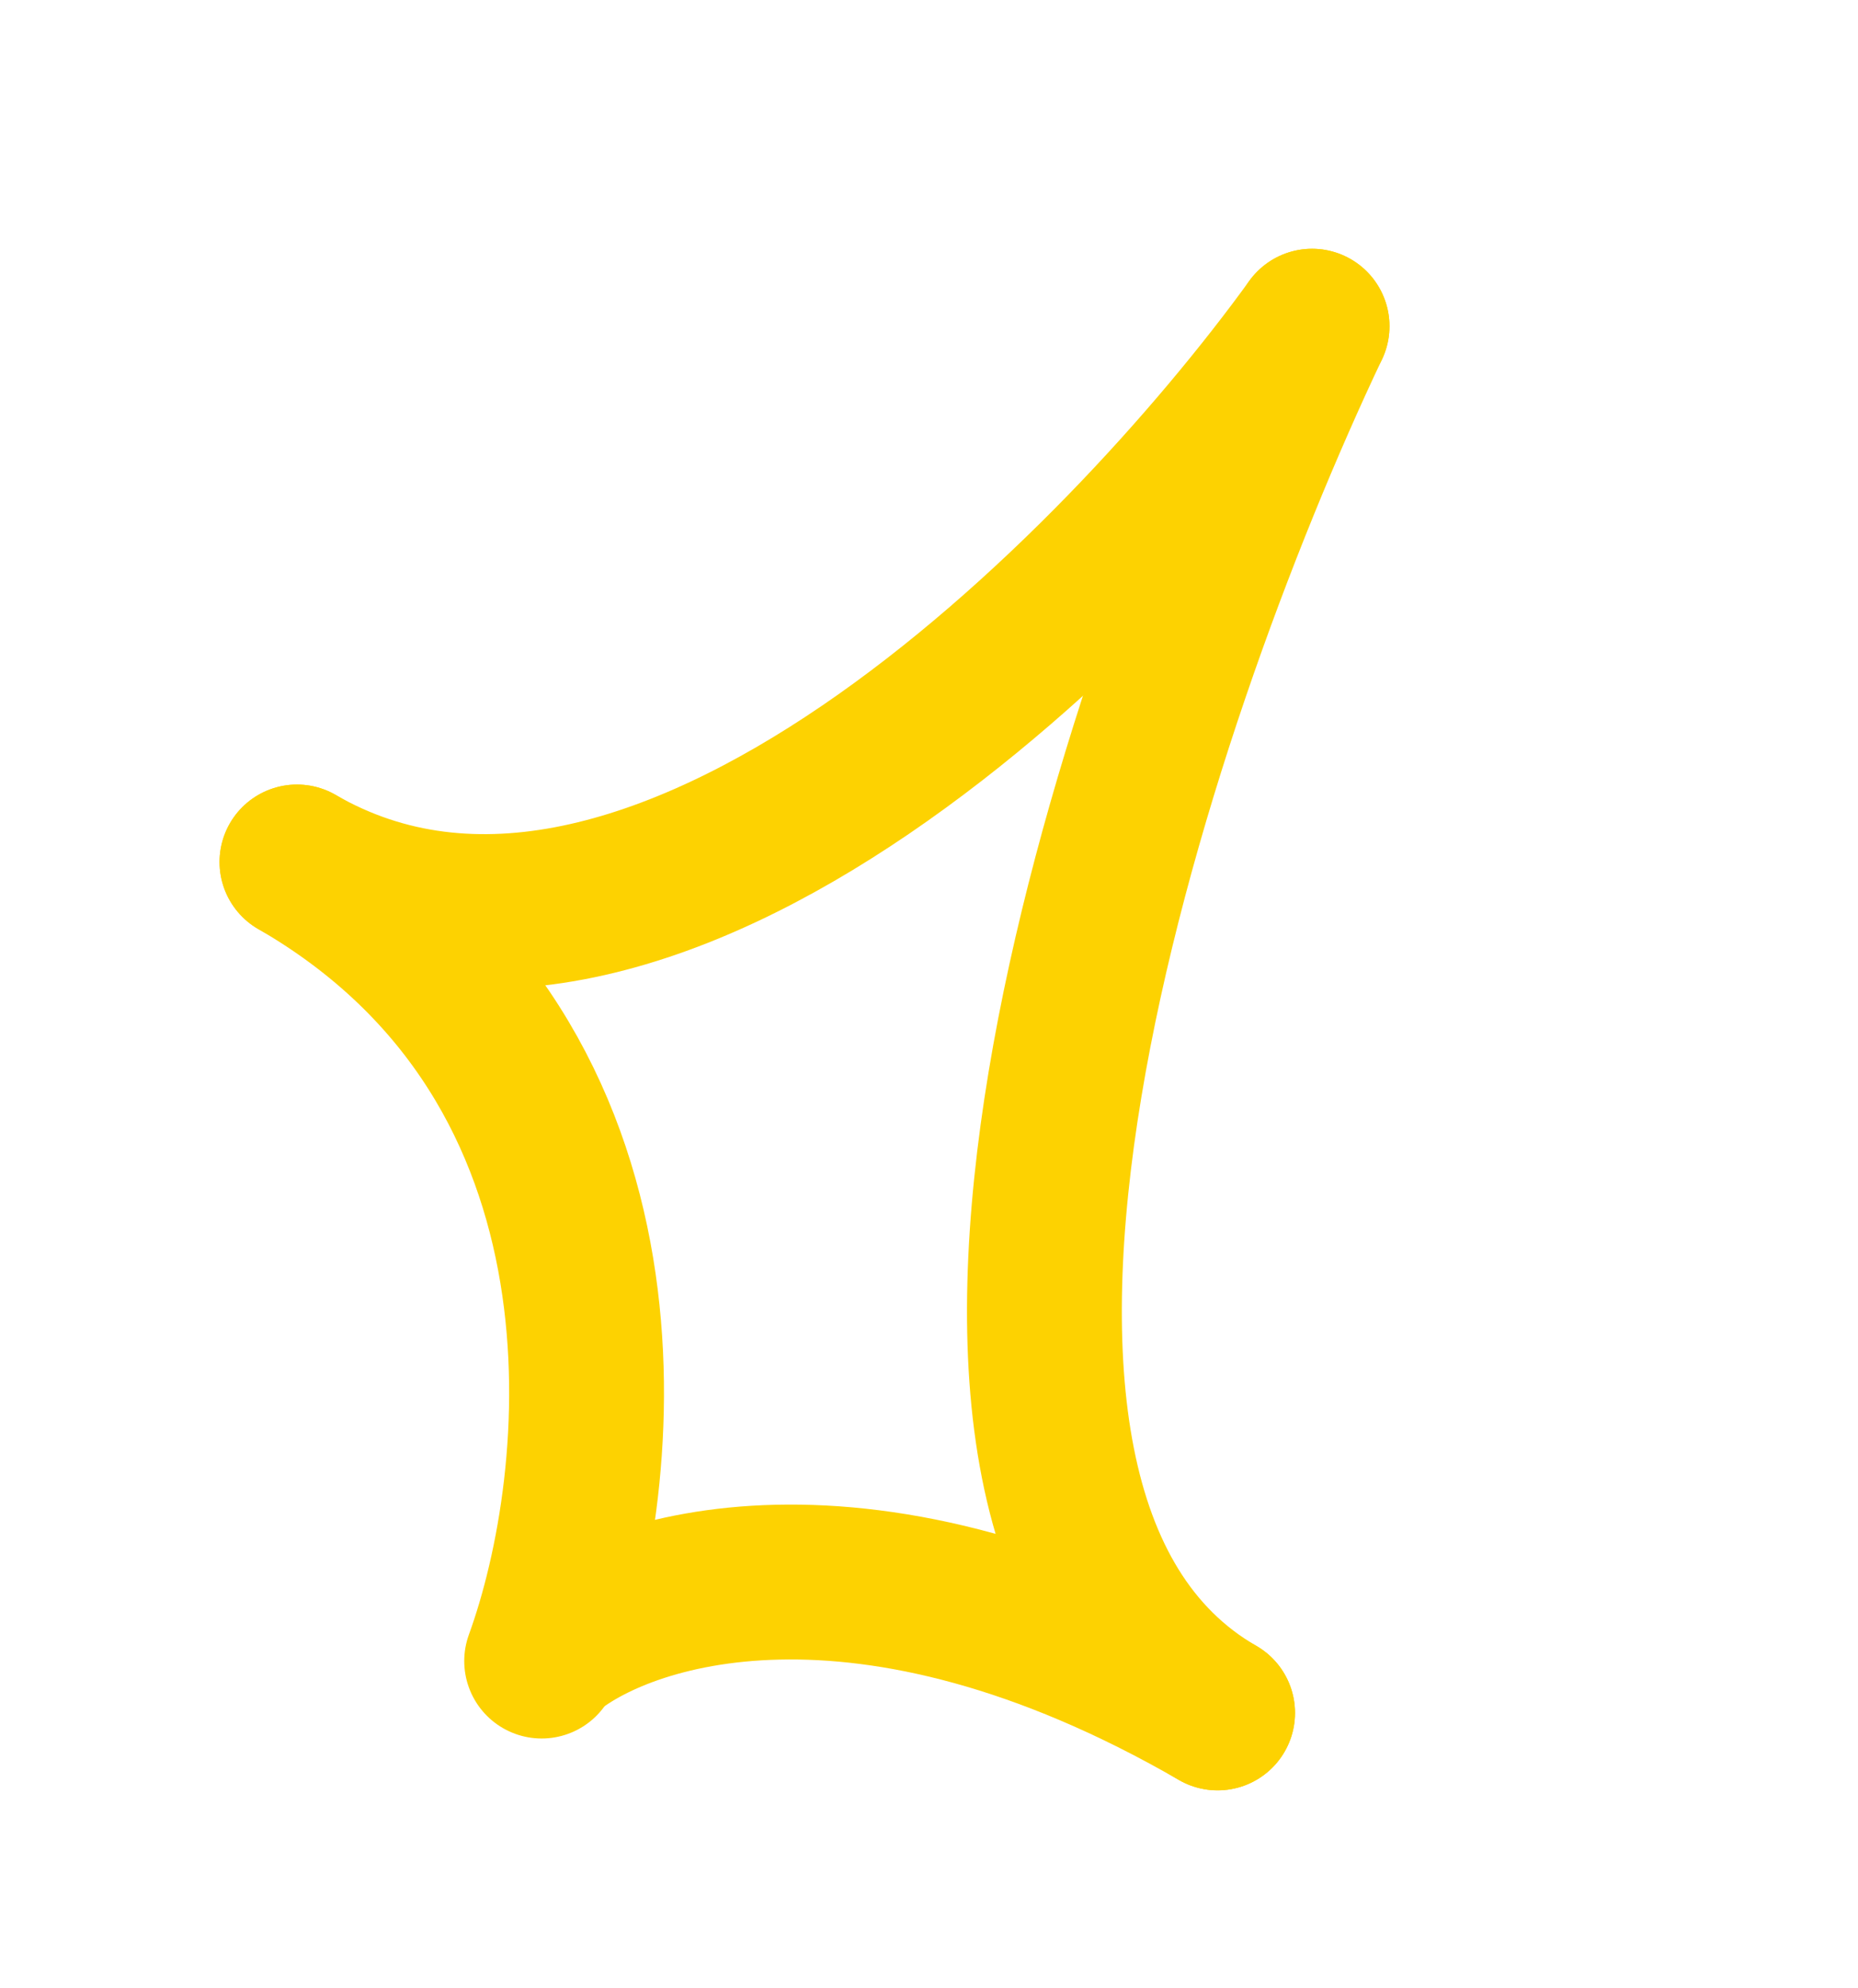
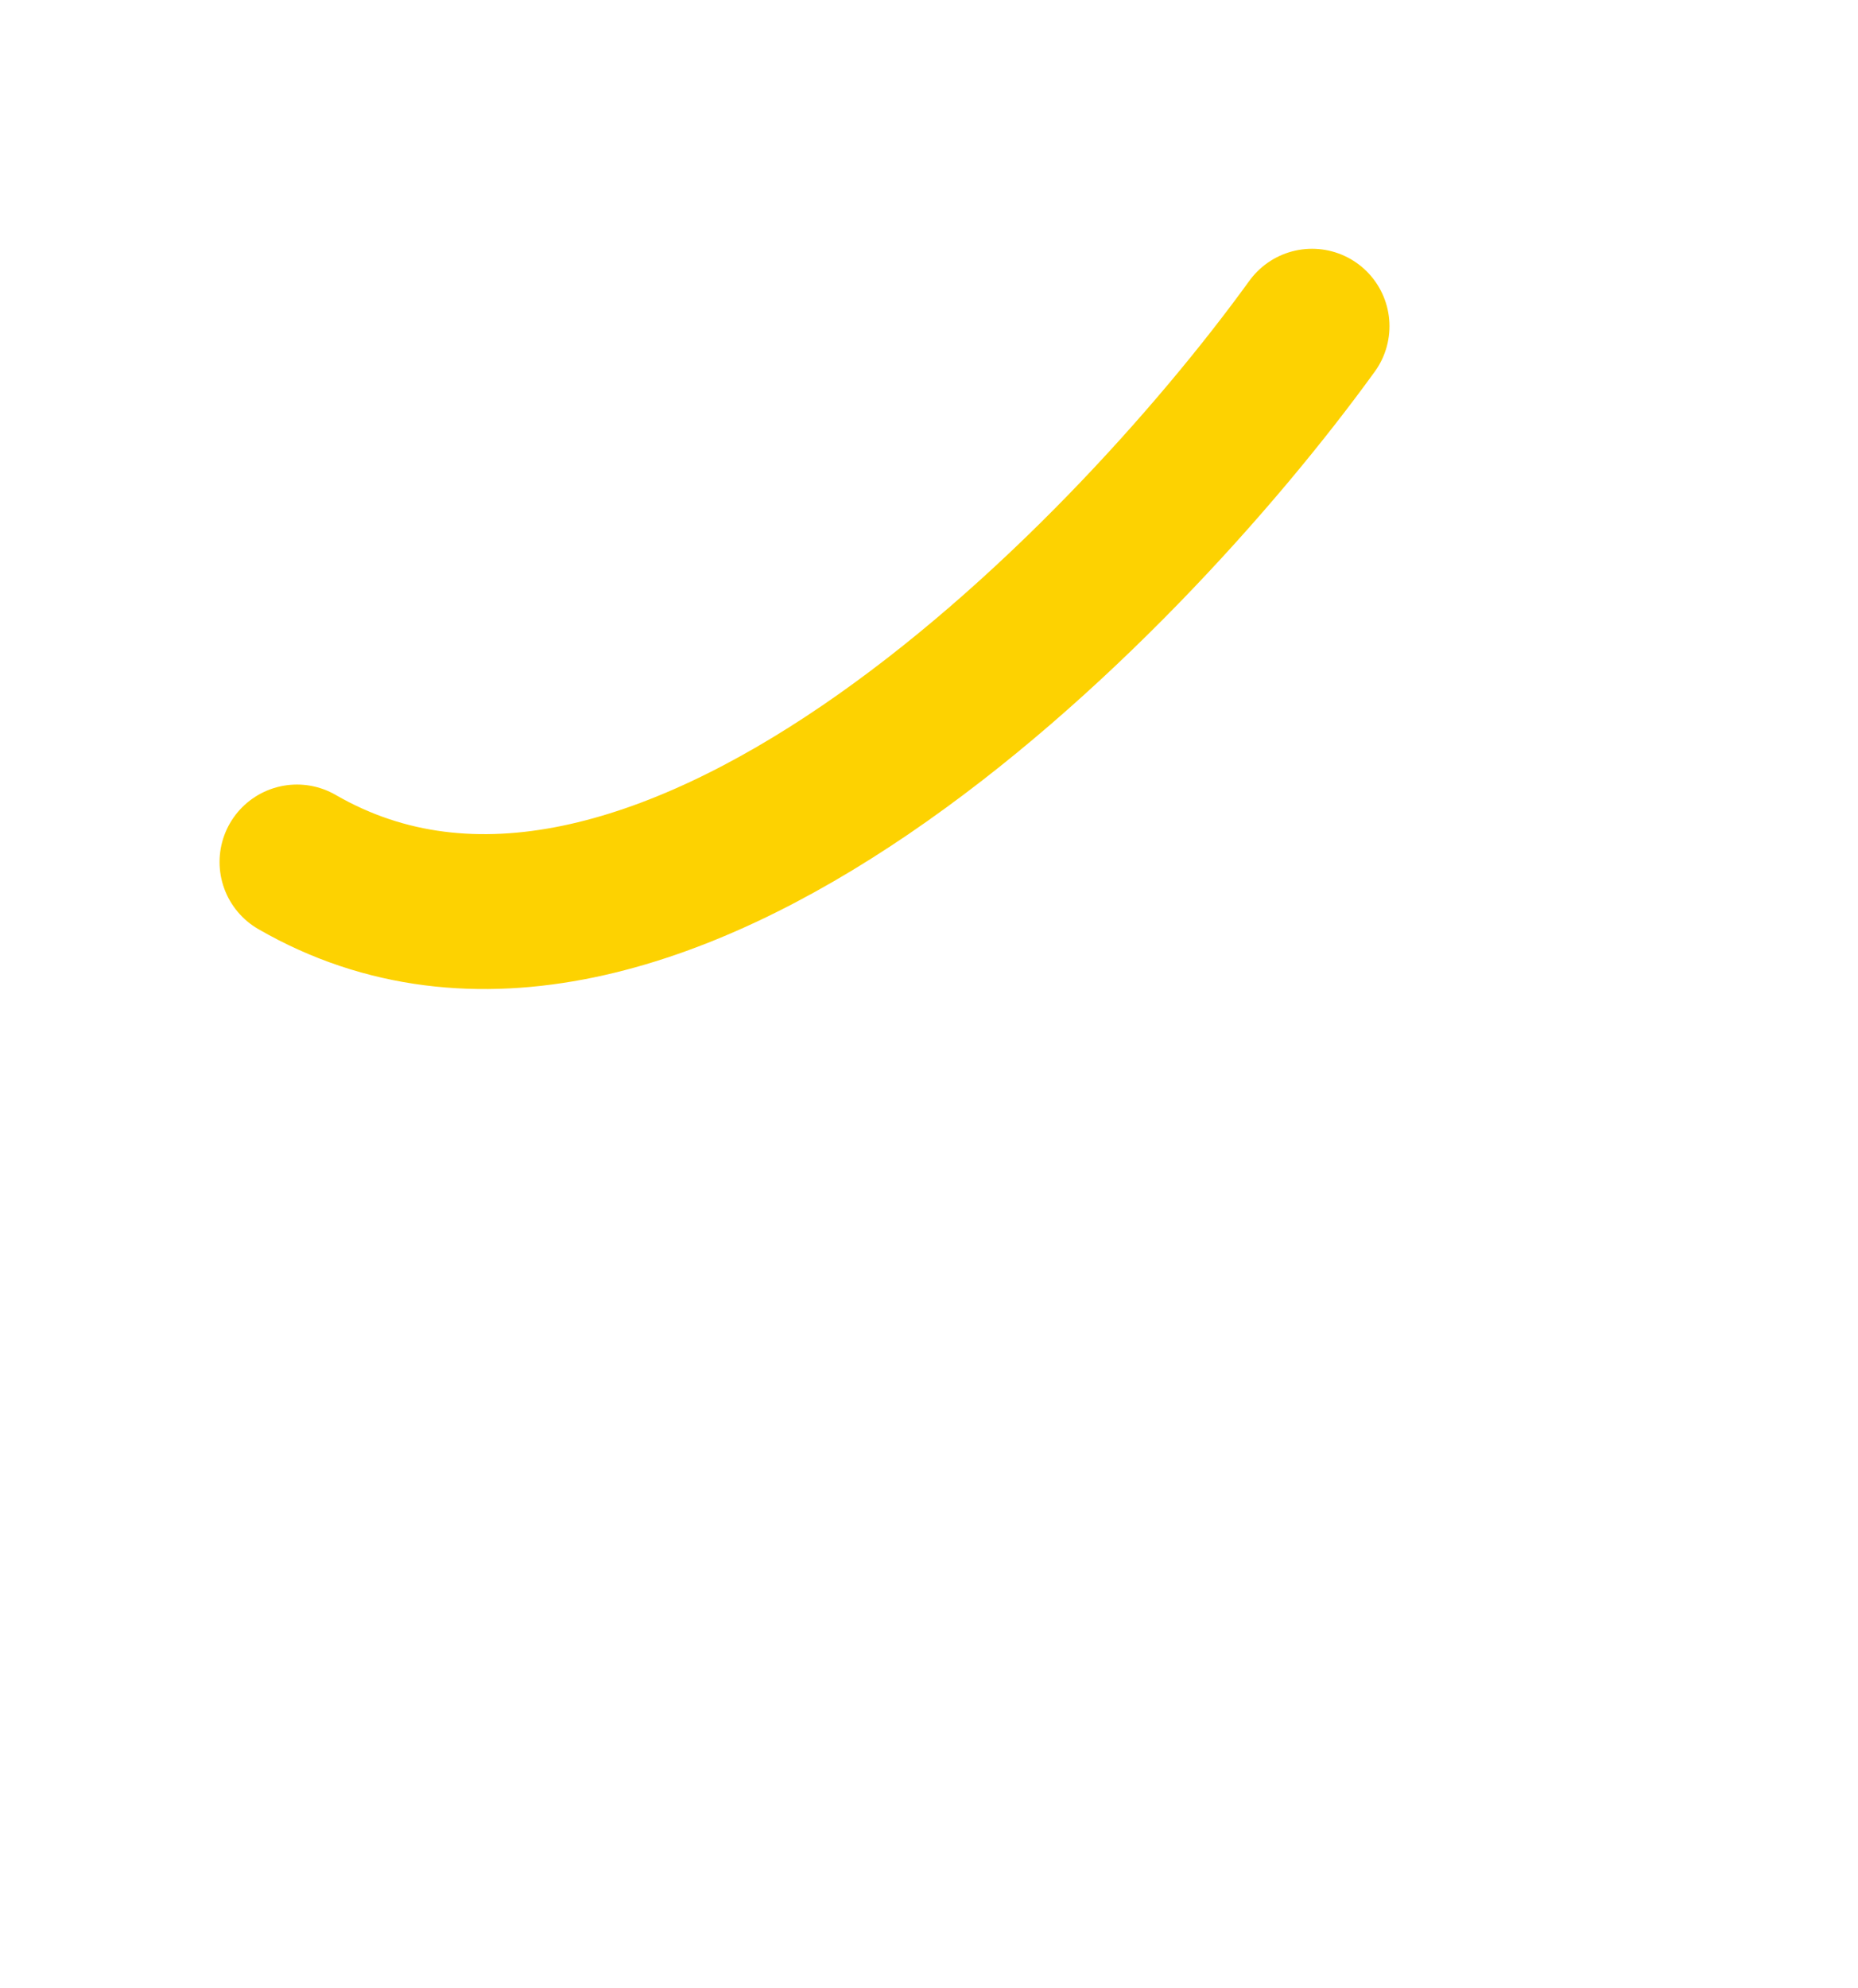
<svg xmlns="http://www.w3.org/2000/svg" width="72" height="77" viewBox="0 0 72 77" fill="none">
-   <path d="M21.151 64.066C24.114 61.53 33.469 58.437 47.183 66.355" stroke="#FDD201" stroke-width="6" stroke-linecap="round" />
  <path d="M50.844 12.637C43.446 22.855 25.222 41.31 11.508 33.392" stroke="#FDD201" stroke-width="6" stroke-linecap="round" />
-   <path d="M20.99 64.346C23.543 57.327 25.222 41.31 11.508 33.392" stroke="#FDD201" stroke-width="6" stroke-linecap="round" />
-   <path d="M50.844 12.637C43.91 27.244 33.469 58.437 47.184 66.355" stroke="#FDD201" stroke-width="6" stroke-linecap="round" />
</svg>